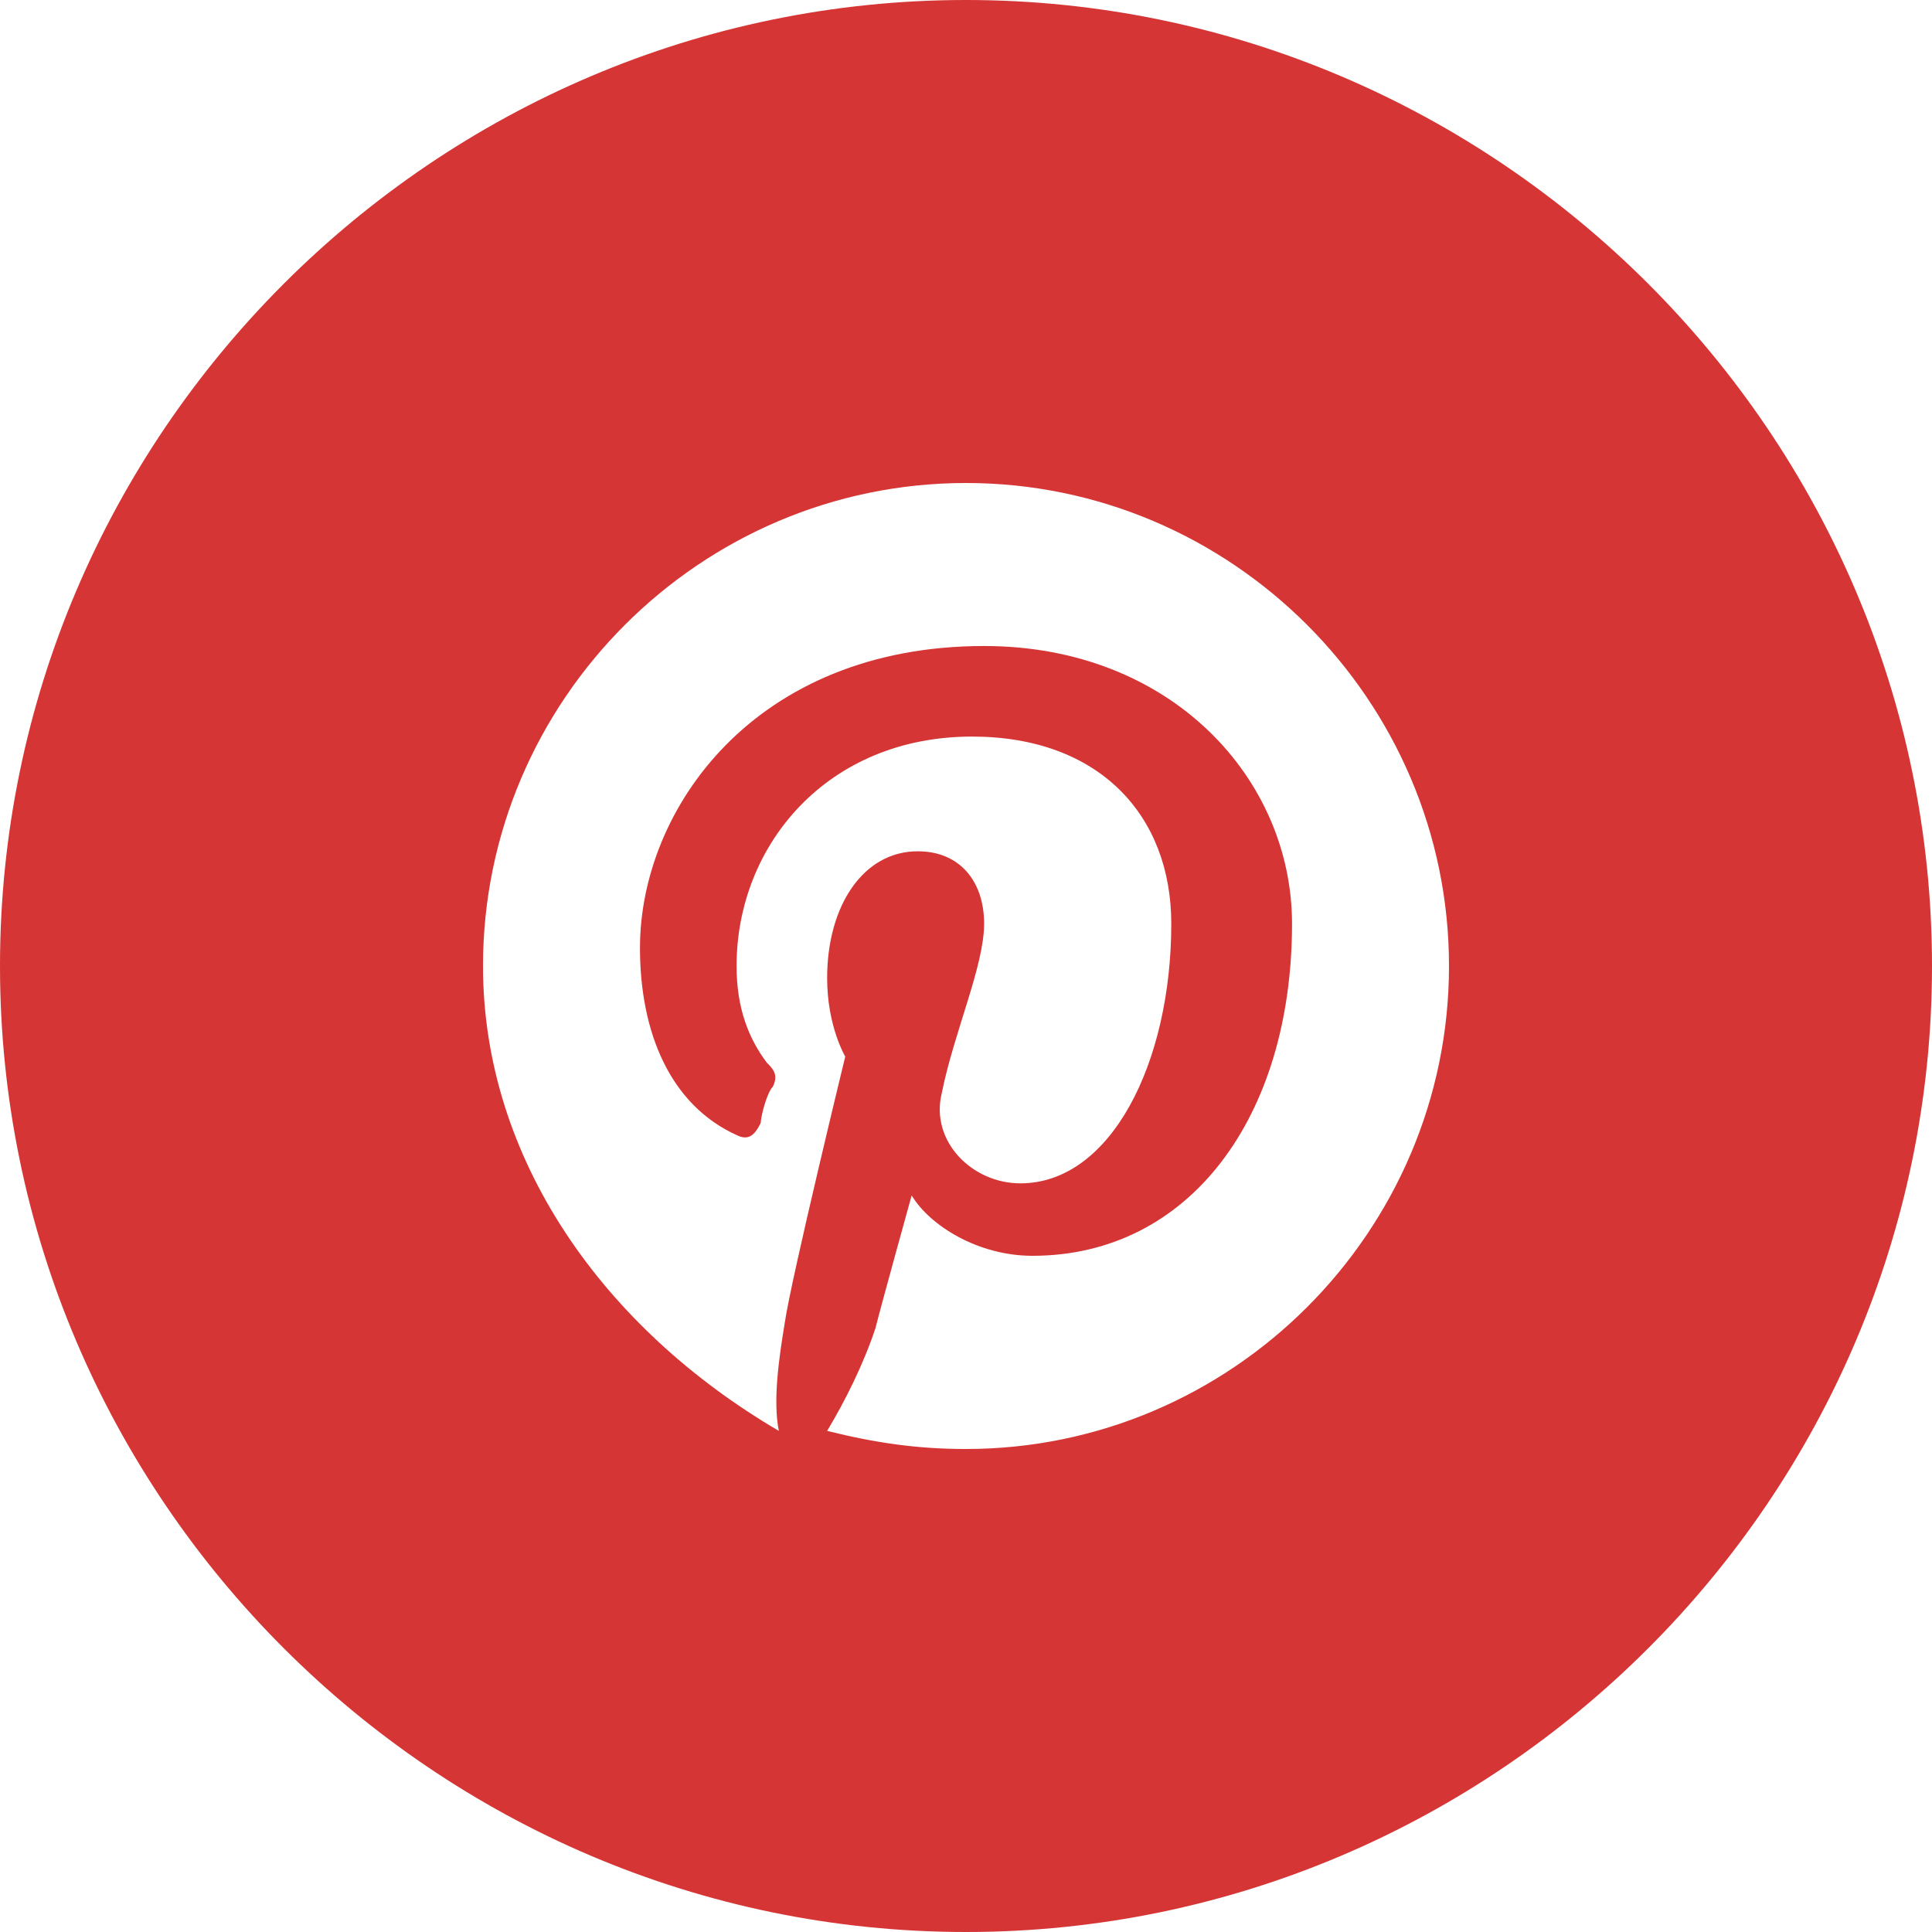
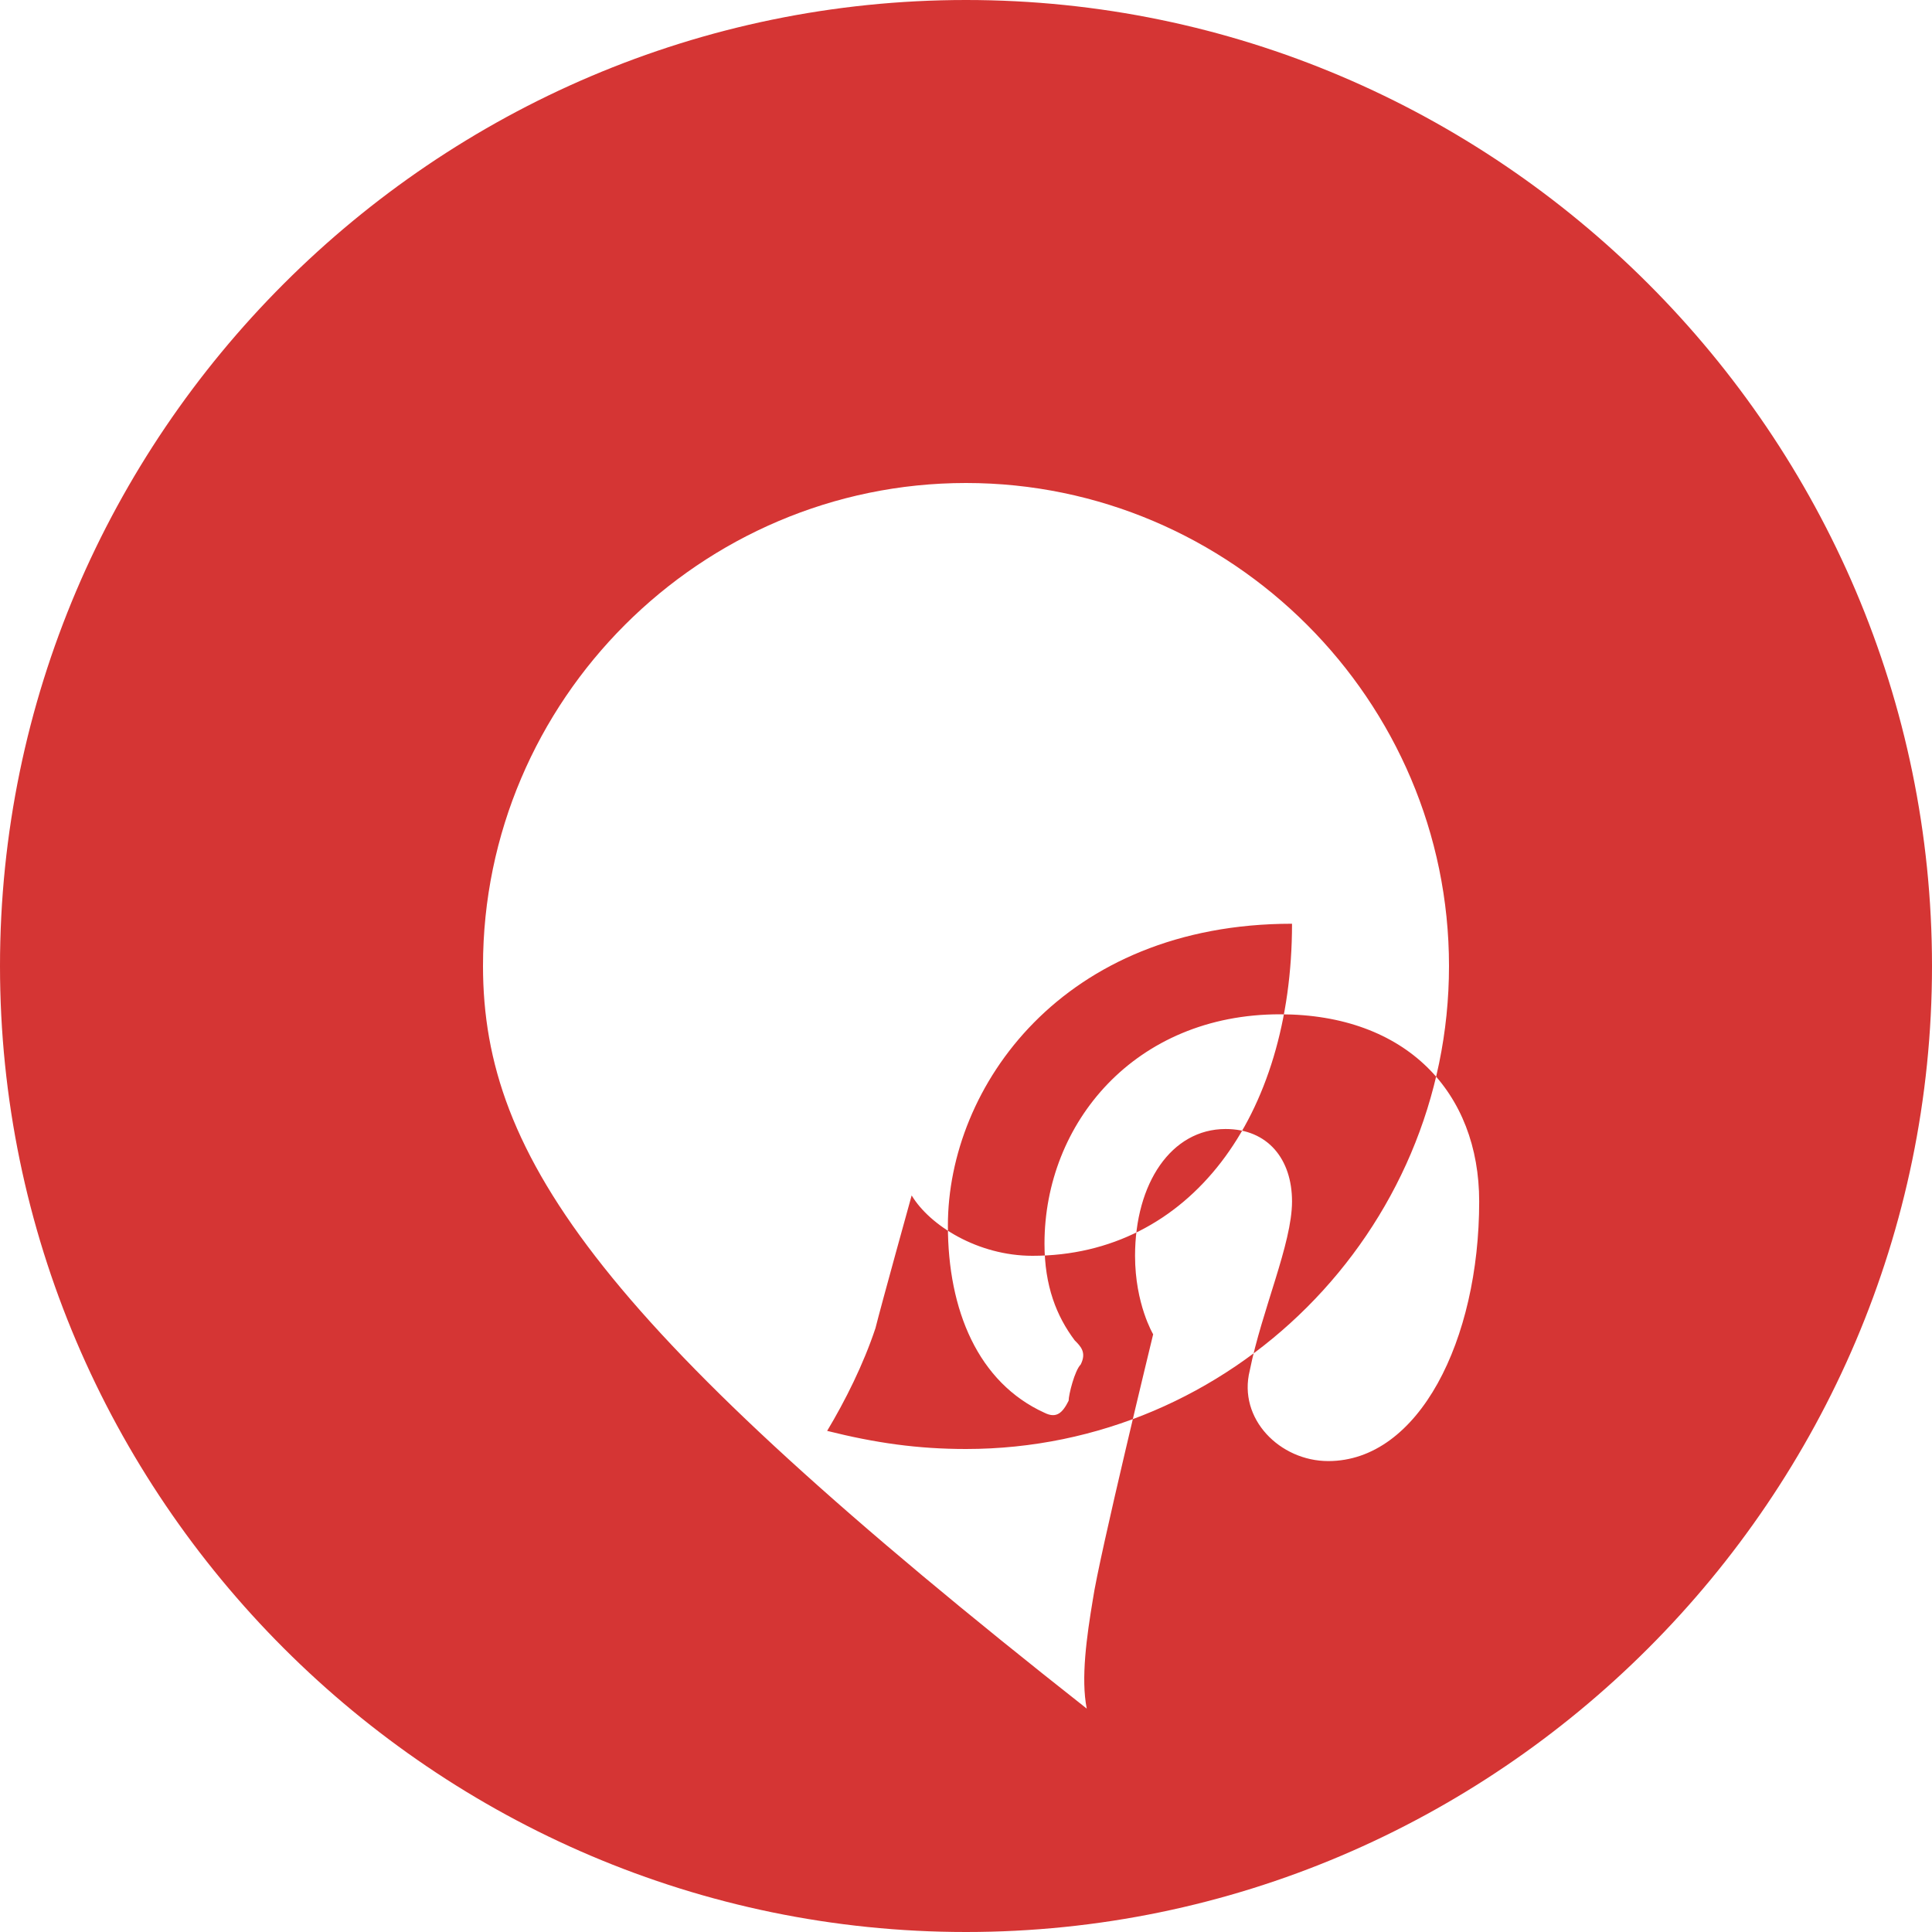
<svg xmlns="http://www.w3.org/2000/svg" version="1.1" id="Layer_1" x="0px" y="0px" viewBox="0 0 32 32" enable-background="new 0 0 32 32" xml:space="preserve">
  <g>
-     <path fill="#D53534" d="M16,0C7.2,0,0,7.2,0,16c0,8.8,7.2,16,16,16c8.8,0,16-7.2,16-16C32,7.2,24.8,0,16,0z M16,24   c-0.8,0-1.5-0.1-2.3-0.3c0.3-0.5,0.6-1.1,0.8-1.7c0.1-0.4,0.6-2.2,0.6-2.2c0.3,0.5,1.1,1,2,1c2.6,0,4.3-2.3,4.3-5.5   c0-2.4-2-4.6-5.1-4.6c-3.8,0-5.7,2.7-5.7,5c0,1.4,0.5,2.6,1.6,3.1c0.2,0.1,0.3,0,0.4-0.2c0-0.1,0.1-0.5,0.2-0.6   c0.1-0.2,0-0.3-0.1-0.4c-0.3-0.4-0.5-0.9-0.5-1.6c0-2,1.5-3.8,3.9-3.8c2.1,0,3.3,1.3,3.3,3.1c0,2.3-1,4.3-2.5,4.3   c-0.8,0-1.5-0.7-1.3-1.5c0.2-1,0.7-2.1,0.7-2.8c0-0.7-0.4-1.2-1.1-1.2c-0.9,0-1.5,0.9-1.5,2.1c0,0.8,0.3,1.3,0.3,1.3   s-0.9,3.7-1,4.4c-0.1,0.6-0.2,1.3-0.1,1.8C10,22,8,19.2,8,16c0-4.4,3.6-8,8-8s8,3.6,8,8S20.4,24,16,24z" />
+     <path fill="#D53534" d="M16,0C7.2,0,0,7.2,0,16c0,8.8,7.2,16,16,16c8.8,0,16-7.2,16-16C32,7.2,24.8,0,16,0z M16,24   c-0.8,0-1.5-0.1-2.3-0.3c0.3-0.5,0.6-1.1,0.8-1.7c0.1-0.4,0.6-2.2,0.6-2.2c0.3,0.5,1.1,1,2,1c2.6,0,4.3-2.3,4.3-5.5   c-3.8,0-5.7,2.7-5.7,5c0,1.4,0.5,2.6,1.6,3.1c0.2,0.1,0.3,0,0.4-0.2c0-0.1,0.1-0.5,0.2-0.6   c0.1-0.2,0-0.3-0.1-0.4c-0.3-0.4-0.5-0.9-0.5-1.6c0-2,1.5-3.8,3.9-3.8c2.1,0,3.3,1.3,3.3,3.1c0,2.3-1,4.3-2.5,4.3   c-0.8,0-1.5-0.7-1.3-1.5c0.2-1,0.7-2.1,0.7-2.8c0-0.7-0.4-1.2-1.1-1.2c-0.9,0-1.5,0.9-1.5,2.1c0,0.8,0.3,1.3,0.3,1.3   s-0.9,3.7-1,4.4c-0.1,0.6-0.2,1.3-0.1,1.8C10,22,8,19.2,8,16c0-4.4,3.6-8,8-8s8,3.6,8,8S20.4,24,16,24z" />
  </g>
</svg>